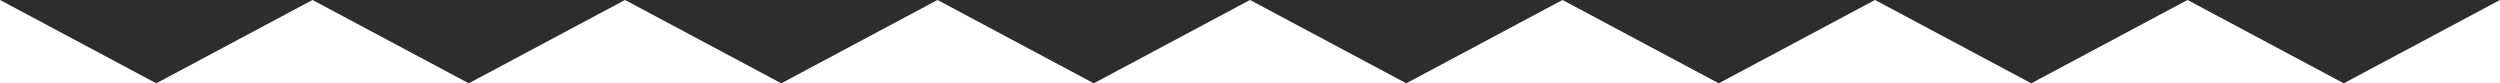
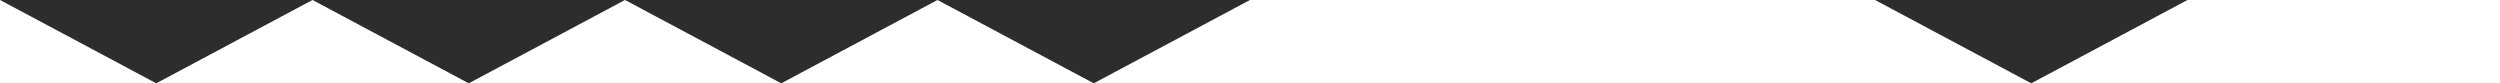
<svg xmlns="http://www.w3.org/2000/svg" width="1440" height="48" viewBox="0 0 1440 48" fill="none">
  <path d="M0 0H180L90 48L0 0Z" fill="#2D2D2D" />
-   <path d="M720 0H900L810 48L720 0Z" fill="#2D2D2D" />
  <path d="M360 0H540L450 48L360 0Z" fill="#2D2D2D" />
  <path d="M1080 0H1260L1170 48L1080 0Z" fill="#2D2D2D" />
  <path d="M180 0H360L270 48L180 0Z" fill="#2D2D2D" />
-   <path d="M900 0H1080L990 48L900 0Z" fill="#2D2D2D" />
  <path d="M540 0H720L630 48L540 0Z" fill="#2D2D2D" />
-   <path d="M1260 0H1440L1350 48L1260 0Z" fill="#2D2D2D" />
</svg>